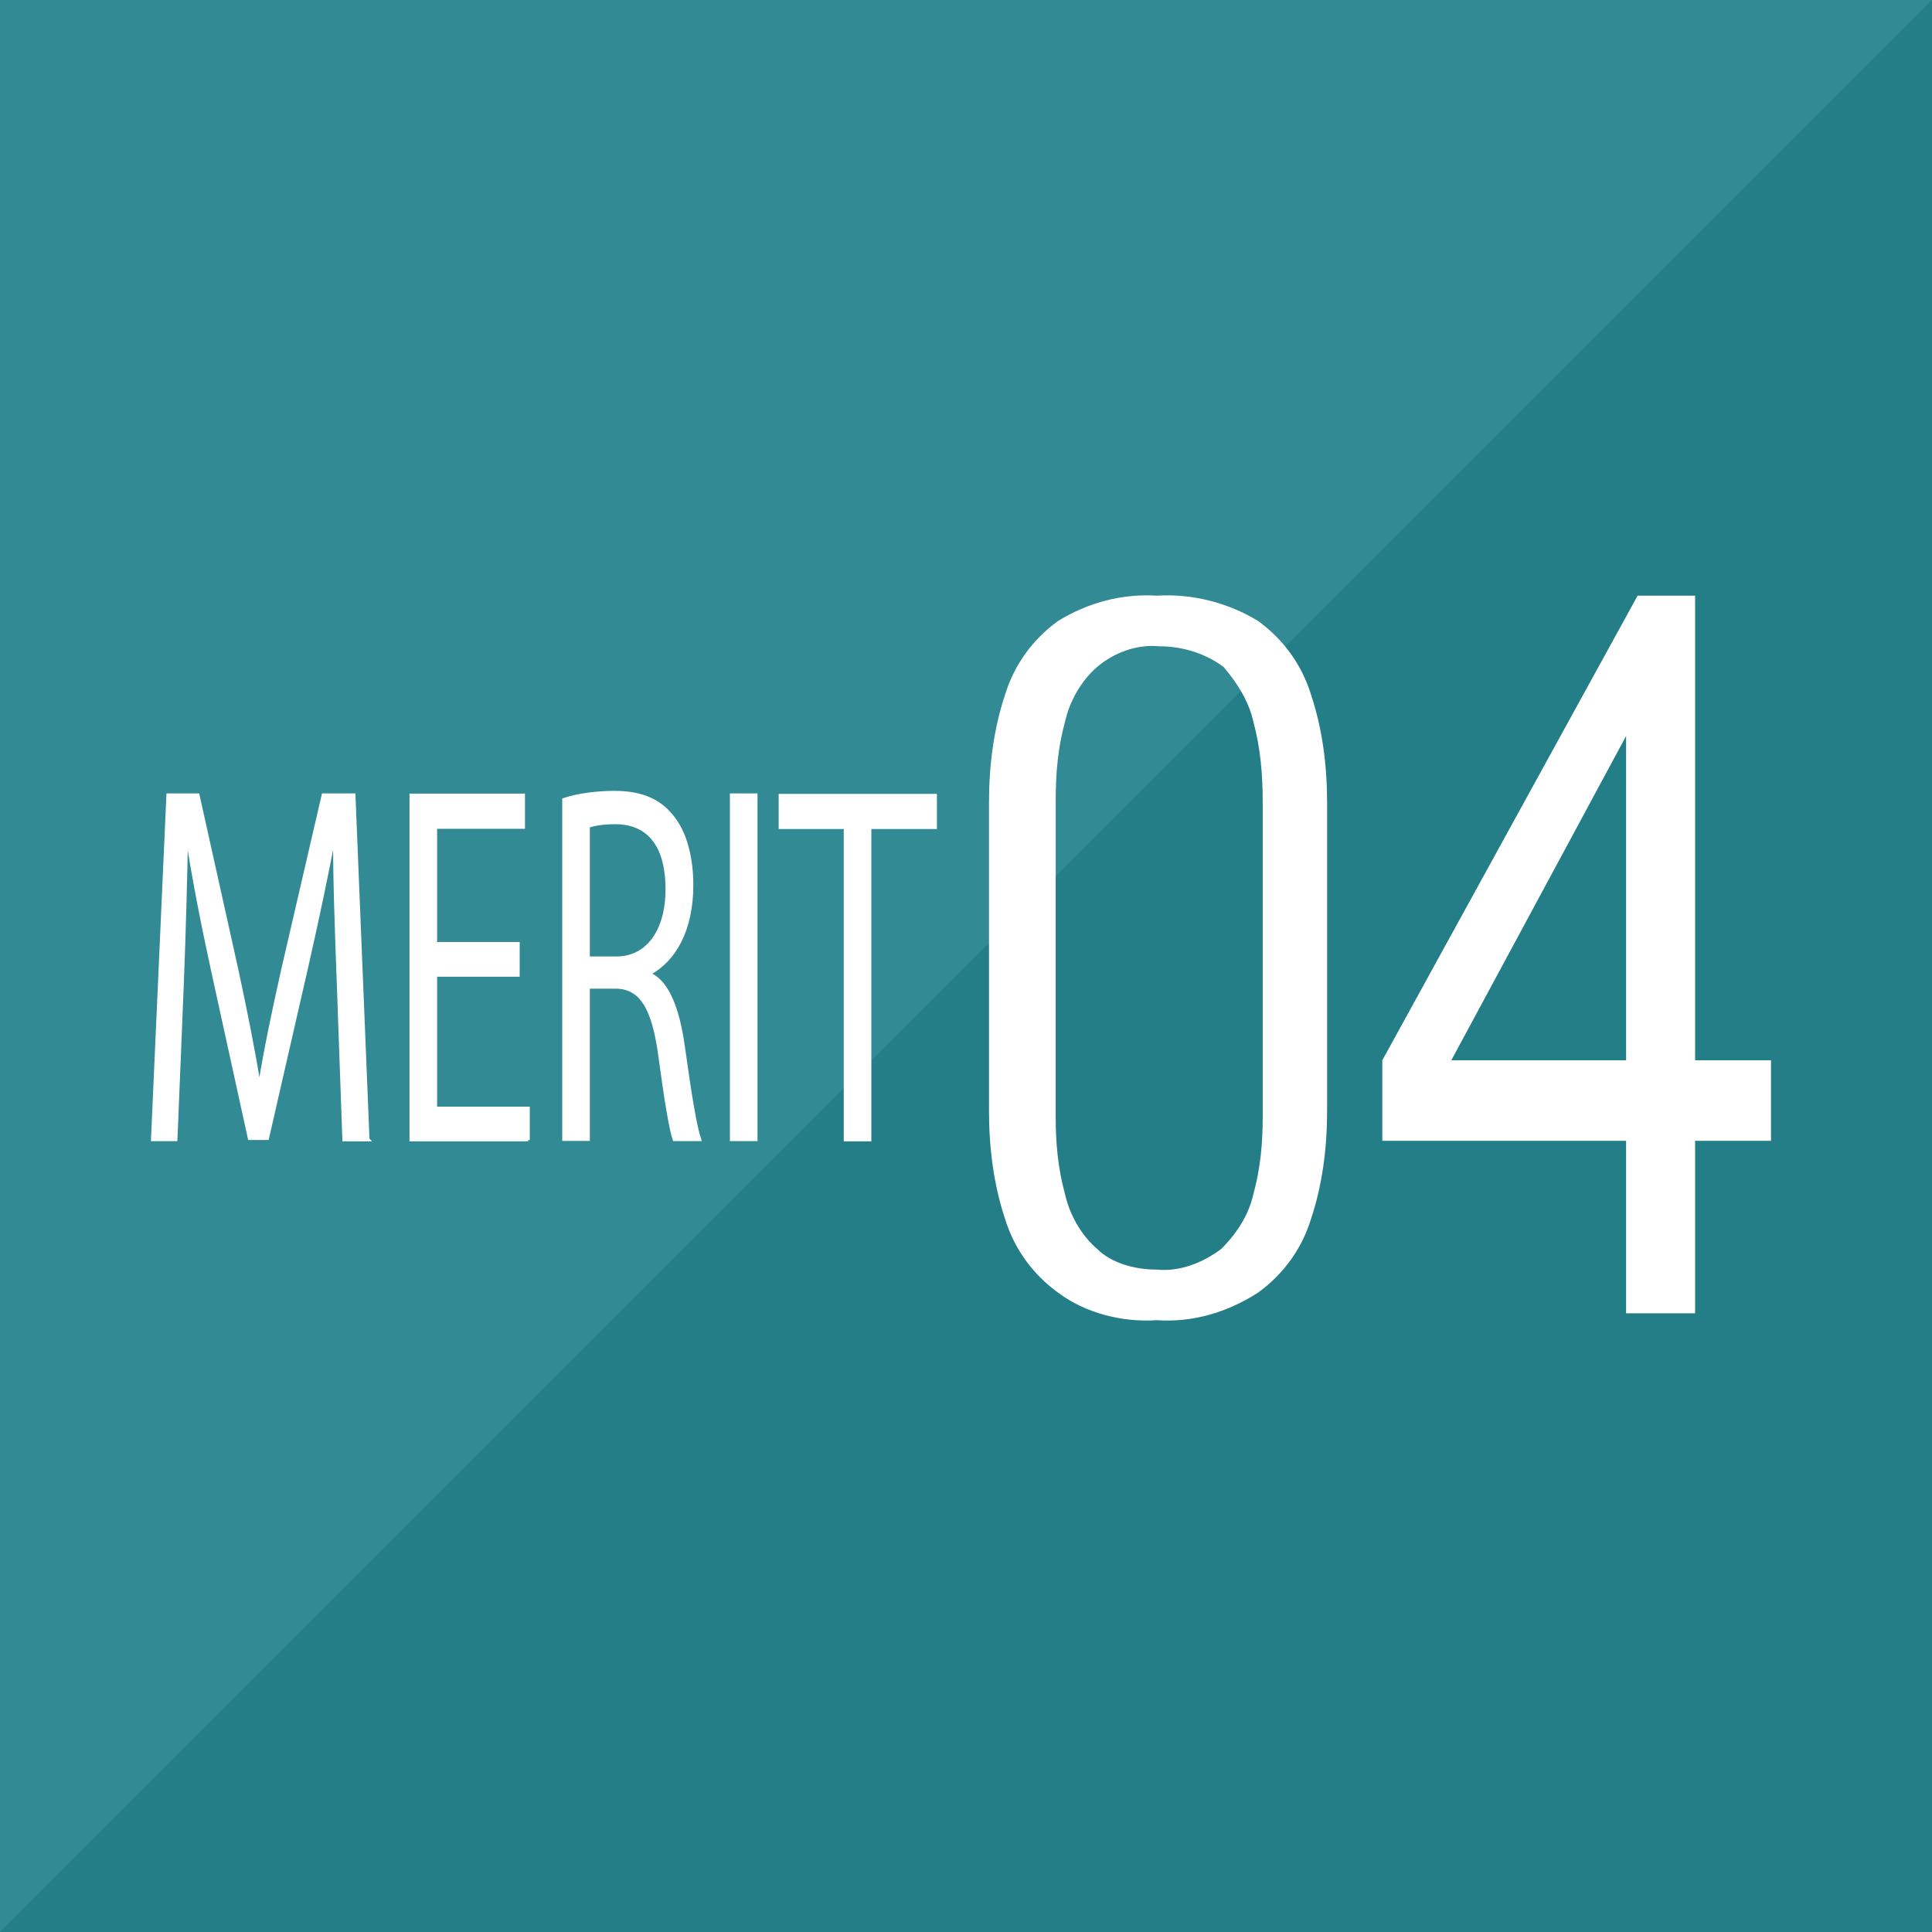
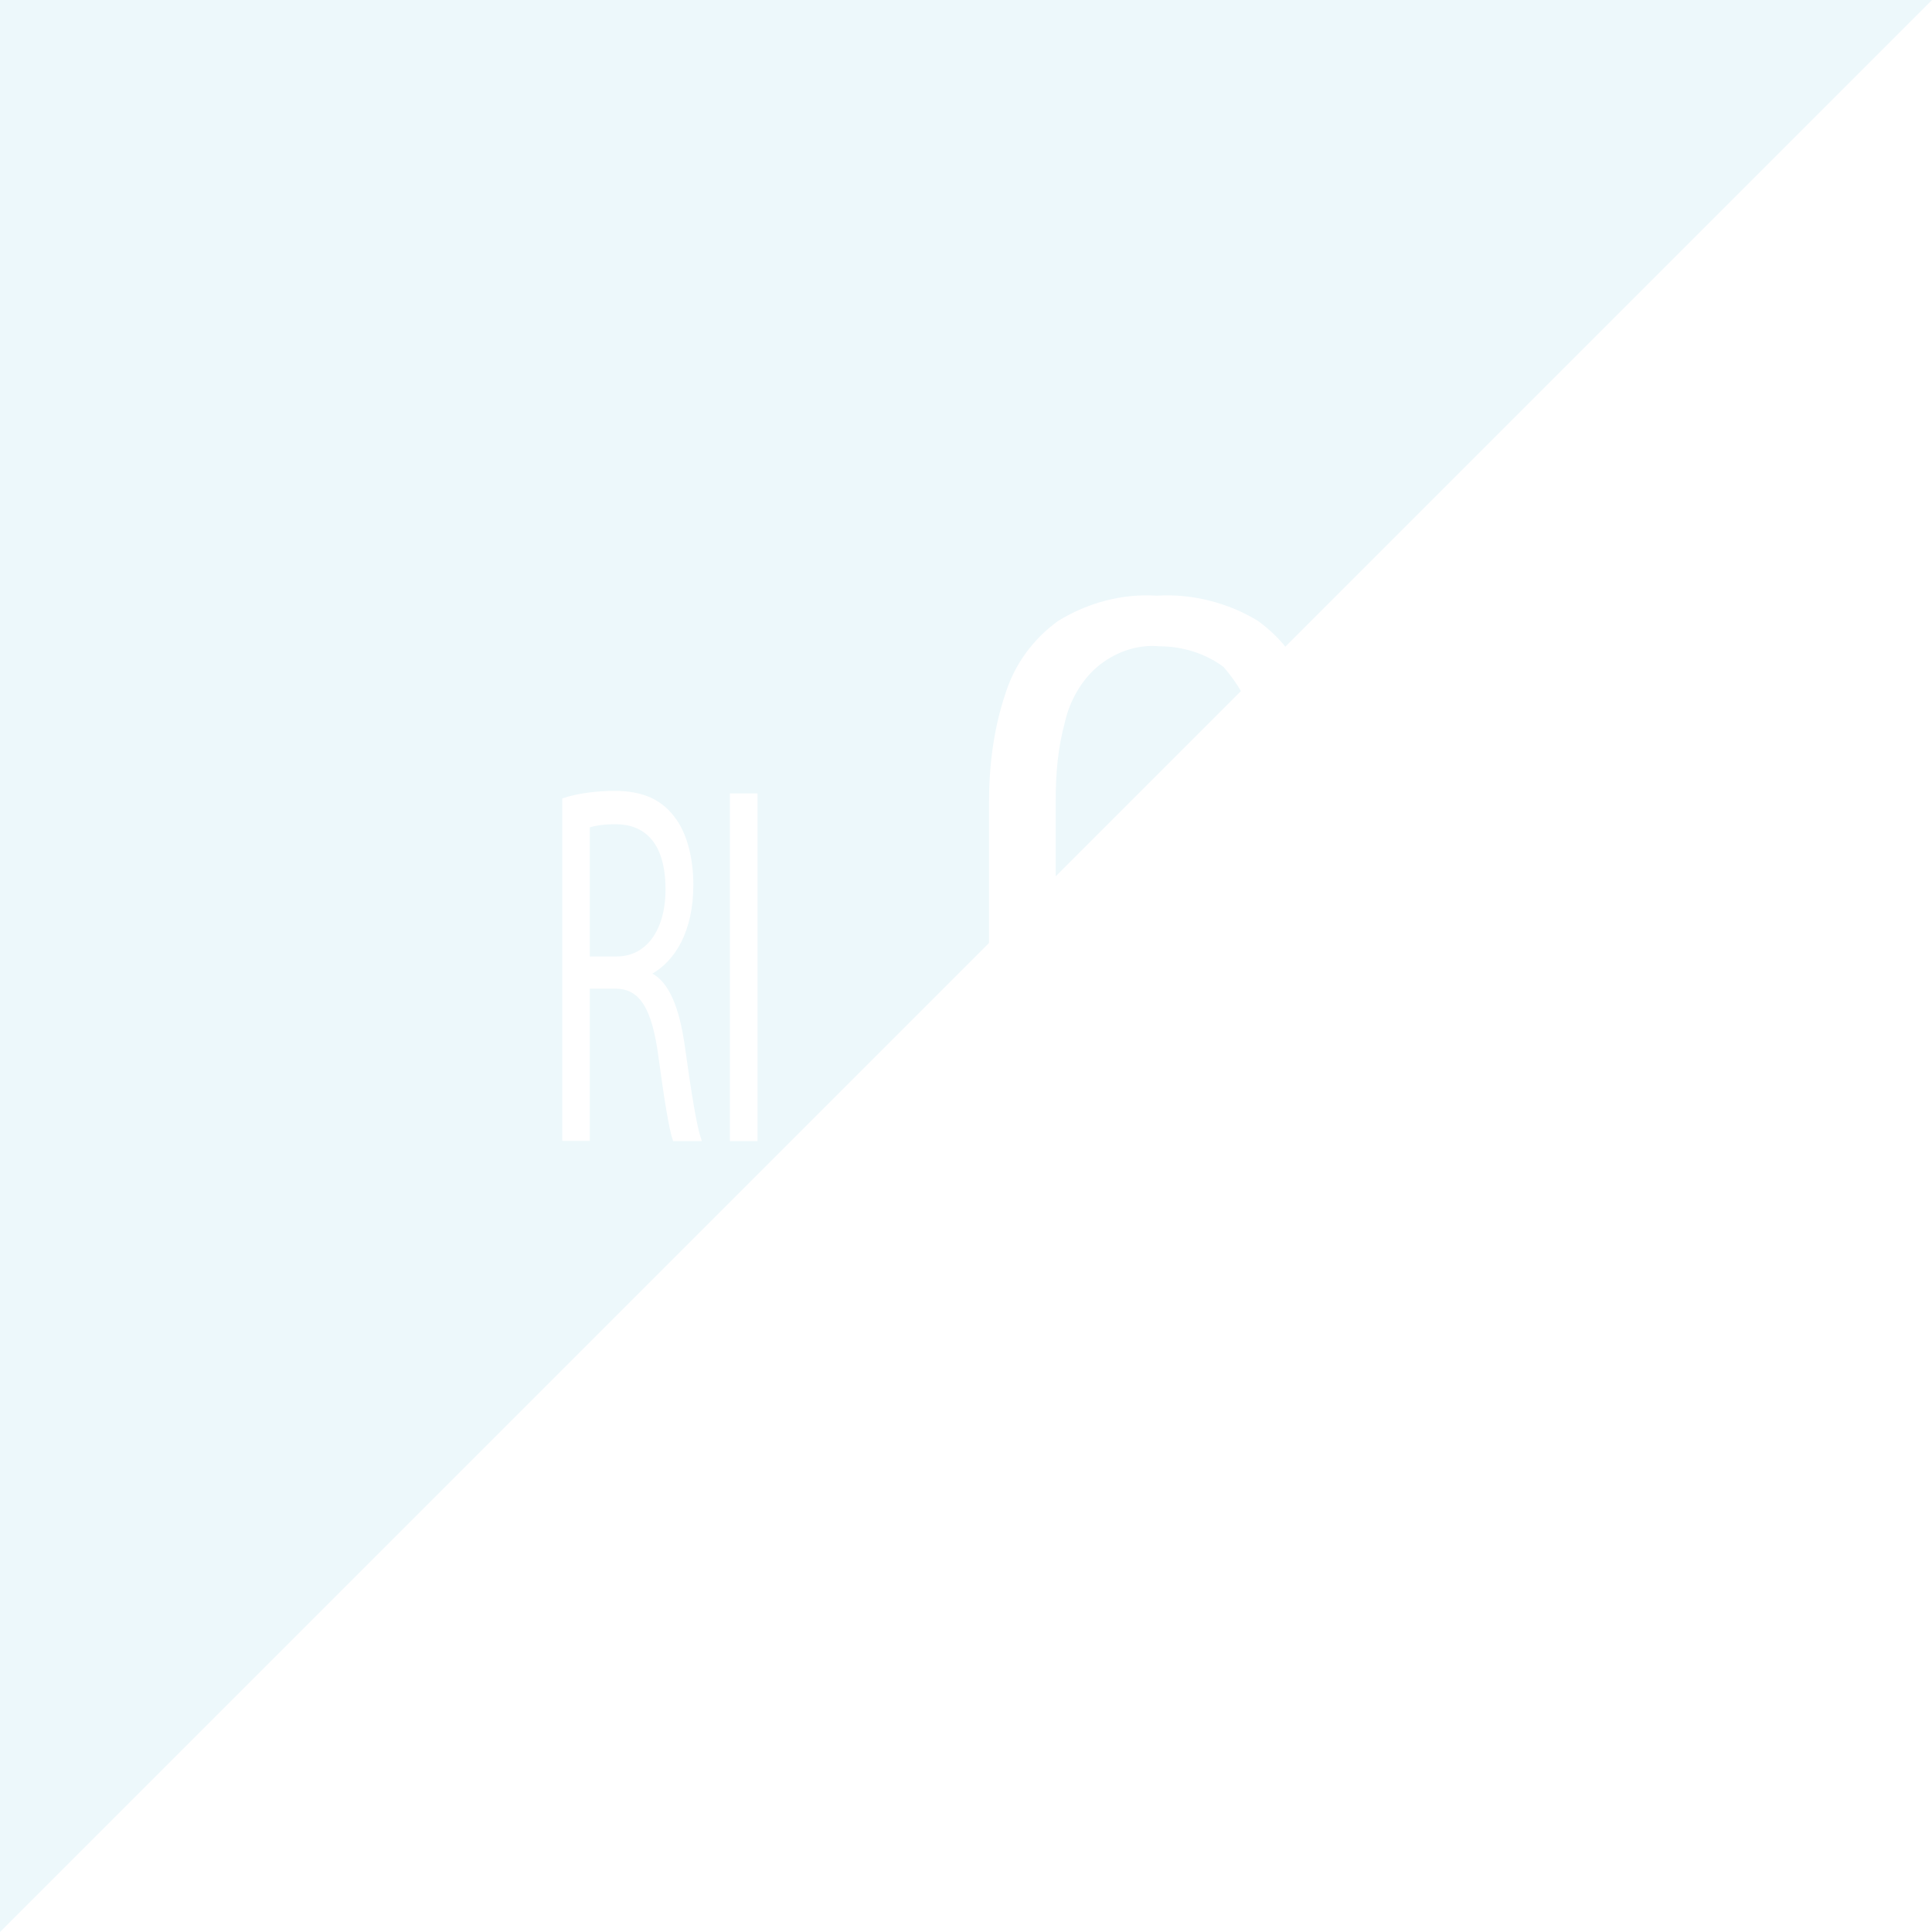
<svg xmlns="http://www.w3.org/2000/svg" id="_レイヤー_2" data-name="レイヤー 2" viewBox="0 0 84 84">
  <defs>
    <style>
      .cls-1, .cls-2 {
        fill: #fff;
      }

      .cls-3 {
        fill: #237e87;
      }

      .cls-4 {
        fill: #8ad0e2;
        isolation: isolate;
        opacity: .15;
      }

      .cls-2 {
        stroke: #fff;
        stroke-linecap: round;
        stroke-miterlimit: 10;
        stroke-width: .15px;
      }
    </style>
  </defs>
  <g id="_レイヤー_1-2" data-name="レイヤー 1">
    <g>
      <g>
        <g id="ico-step03">
-           <rect id="_長方形_1067" data-name="長方形 1067" class="cls-3" width="84" height="84" />
          <path id="_パス_6617" data-name="パス 6617" class="cls-4" d="M0,84V0H84L0,84Z" />
          <path id="_パス_6623" data-name="パス 6623" class="cls-1" d="M50.3,57.4c-1.5,.1-3.1-.3-4.3-1.2-1.1-.8-1.9-1.9-2.3-3.2-.5-1.5-.7-3.1-.7-4.7v-13.4c0-1.6,.2-3.2,.7-4.7,.4-1.3,1.2-2.4,2.3-3.2,1.3-.8,2.8-1.2,4.3-1.1,1.5-.1,3.1,.3,4.4,1.1,1.1,.8,1.9,1.9,2.3,3.2,.5,1.5,.7,3.1,.7,4.7v13.4c0,1.6-.2,3.2-.7,4.7-.4,1.3-1.2,2.4-2.3,3.2-1.4,.9-2.9,1.3-4.4,1.2Zm0-2.2c1,.1,2-.3,2.8-.9,.7-.7,1.2-1.5,1.4-2.4,.3-1.1,.4-2.2,.4-3.3v-13.8c0-1.1-.1-2.3-.4-3.4-.2-.9-.7-1.7-1.3-2.4-.8-.6-1.8-.9-2.8-.9-1-.1-2,.3-2.7,.9-.7,.6-1.2,1.5-1.4,2.4-.3,1.1-.4,2.2-.4,3.4v13.8c0,1.1,.1,2.2,.4,3.3,.2,.9,.7,1.8,1.4,2.4,.6,.6,1.6,.9,2.6,.9h0Z" />
        </g>
        <path class="cls-1" d="M70.7,57.1v-7.5h-10.6v-3.5l11.1-20.2h2.5v20.2h3.3v3.5h-3.3v7.5h-3Zm0-11v-14.1l-7.6,14.1h7.6Z" />
      </g>
      <g>
-         <path class="cls-2" d="M16,49.55h-1.04l-.24-6.74c-.08-2.14-.18-4.91-.16-6.45h-.04c-.32,1.69-.71,3.54-1.18,5.62l-1.72,7.51h-.77l-1.61-7.35c-.47-2.16-.83-4.05-1.1-5.78h-.04c-.03,1.83-.1,4.3-.19,6.6l-.27,6.58h-1l.67-14.97h1.29l1.69,7.6c.4,1.87,.72,3.46,.97,5.01h.04c.24-1.51,.57-3.09,1-5.01l1.76-7.6h1.32l.61,14.97Z" />
-         <path class="cls-2" d="M22.96,49.55h-5.08v-14.97h4.87v1.38h-3.82v5.07h3.59v1.36h-3.59v5.8h4.03v1.38Z" />
        <path class="cls-2" d="M28.28,42.37c.75,.37,1.19,1.49,1.42,3.12,.3,2.16,.52,3.48,.71,4.05h-1.09c-.15-.43-.37-1.75-.62-3.62-.28-2.08-.81-3.01-1.95-3.01h-1.18v6.62h-1.05v-14.76c.59-.2,1.43-.31,2.19-.31,1.25,0,2.07,.39,2.64,1.22,.46,.65,.72,1.67,.72,2.79,0,1.99-.77,3.26-1.8,3.83v.06Zm-1.47-.71c1.34,0,2.2-1.18,2.2-2.99,0-2.22-1.07-2.91-2.25-2.91-.57,0-.97,.08-1.19,.16v5.74h1.24Z" />
        <path class="cls-2" d="M31.81,34.57h1.05v14.97h-1.05v-14.97Z" />
-         <path class="cls-2" d="M40.66,35.97h-2.85v13.58h-1.05v-13.58h-2.83v-1.38h6.73v1.38Z" />
      </g>
    </g>
  </g>
</svg>